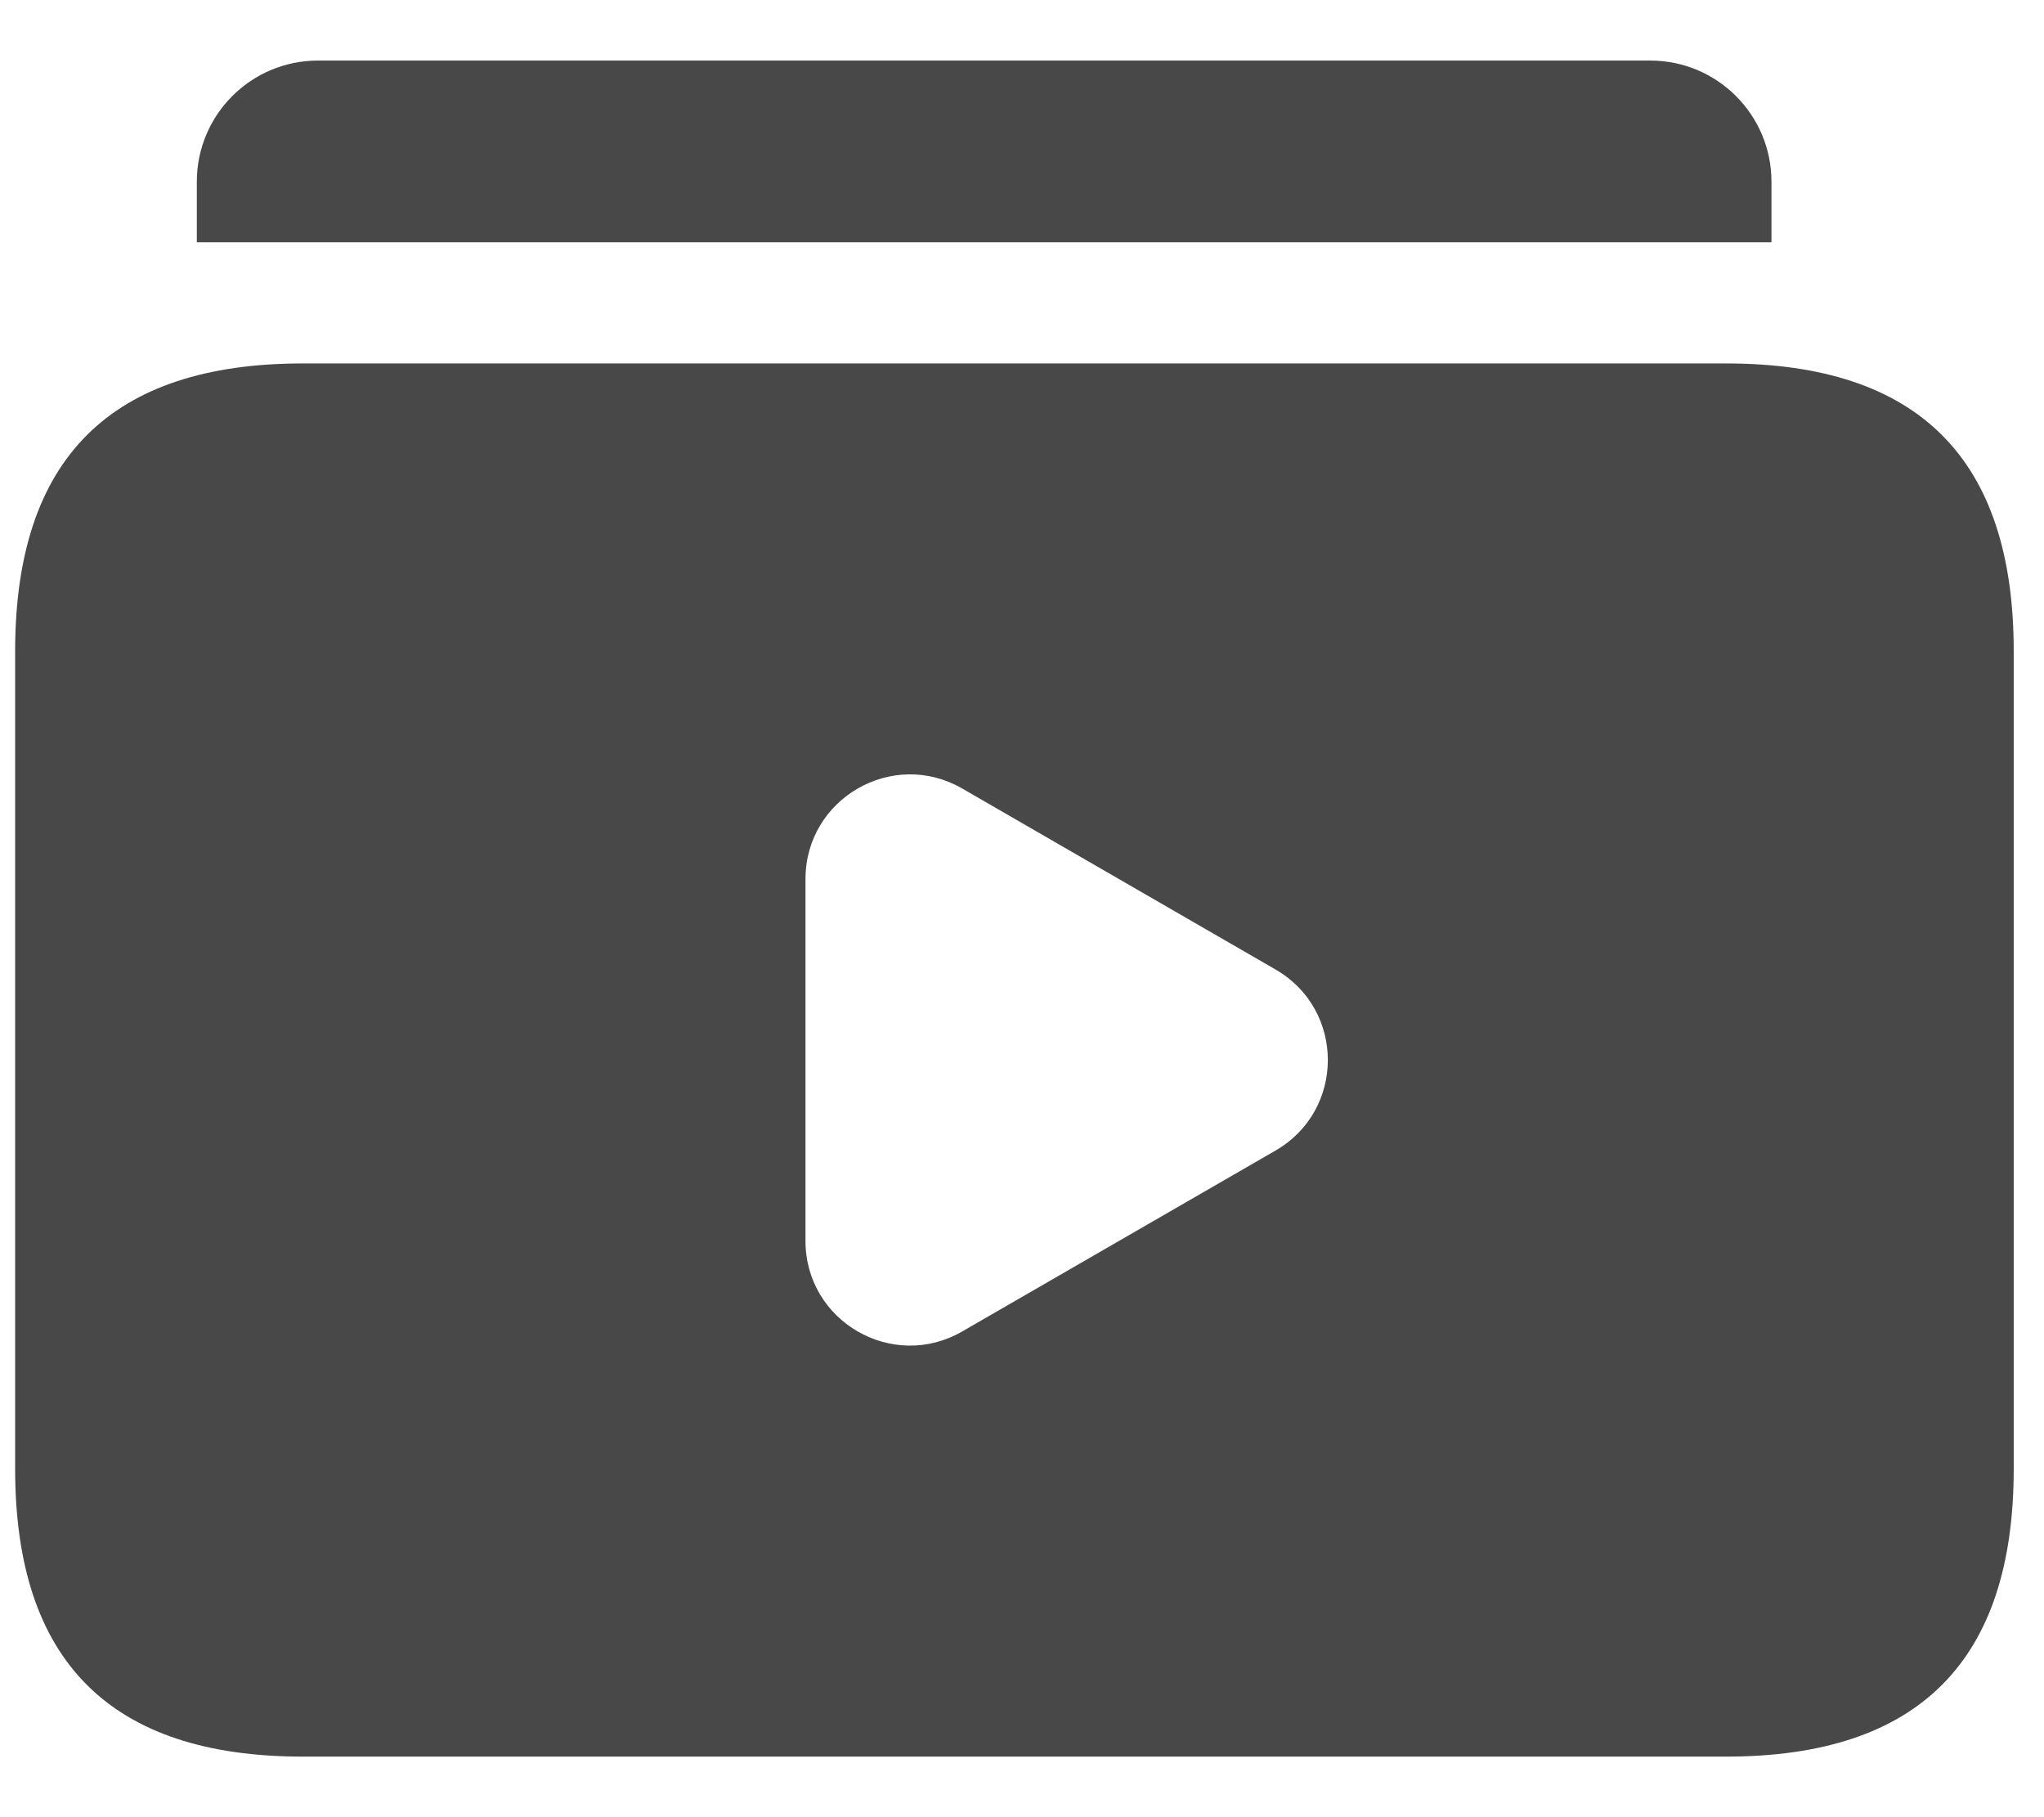
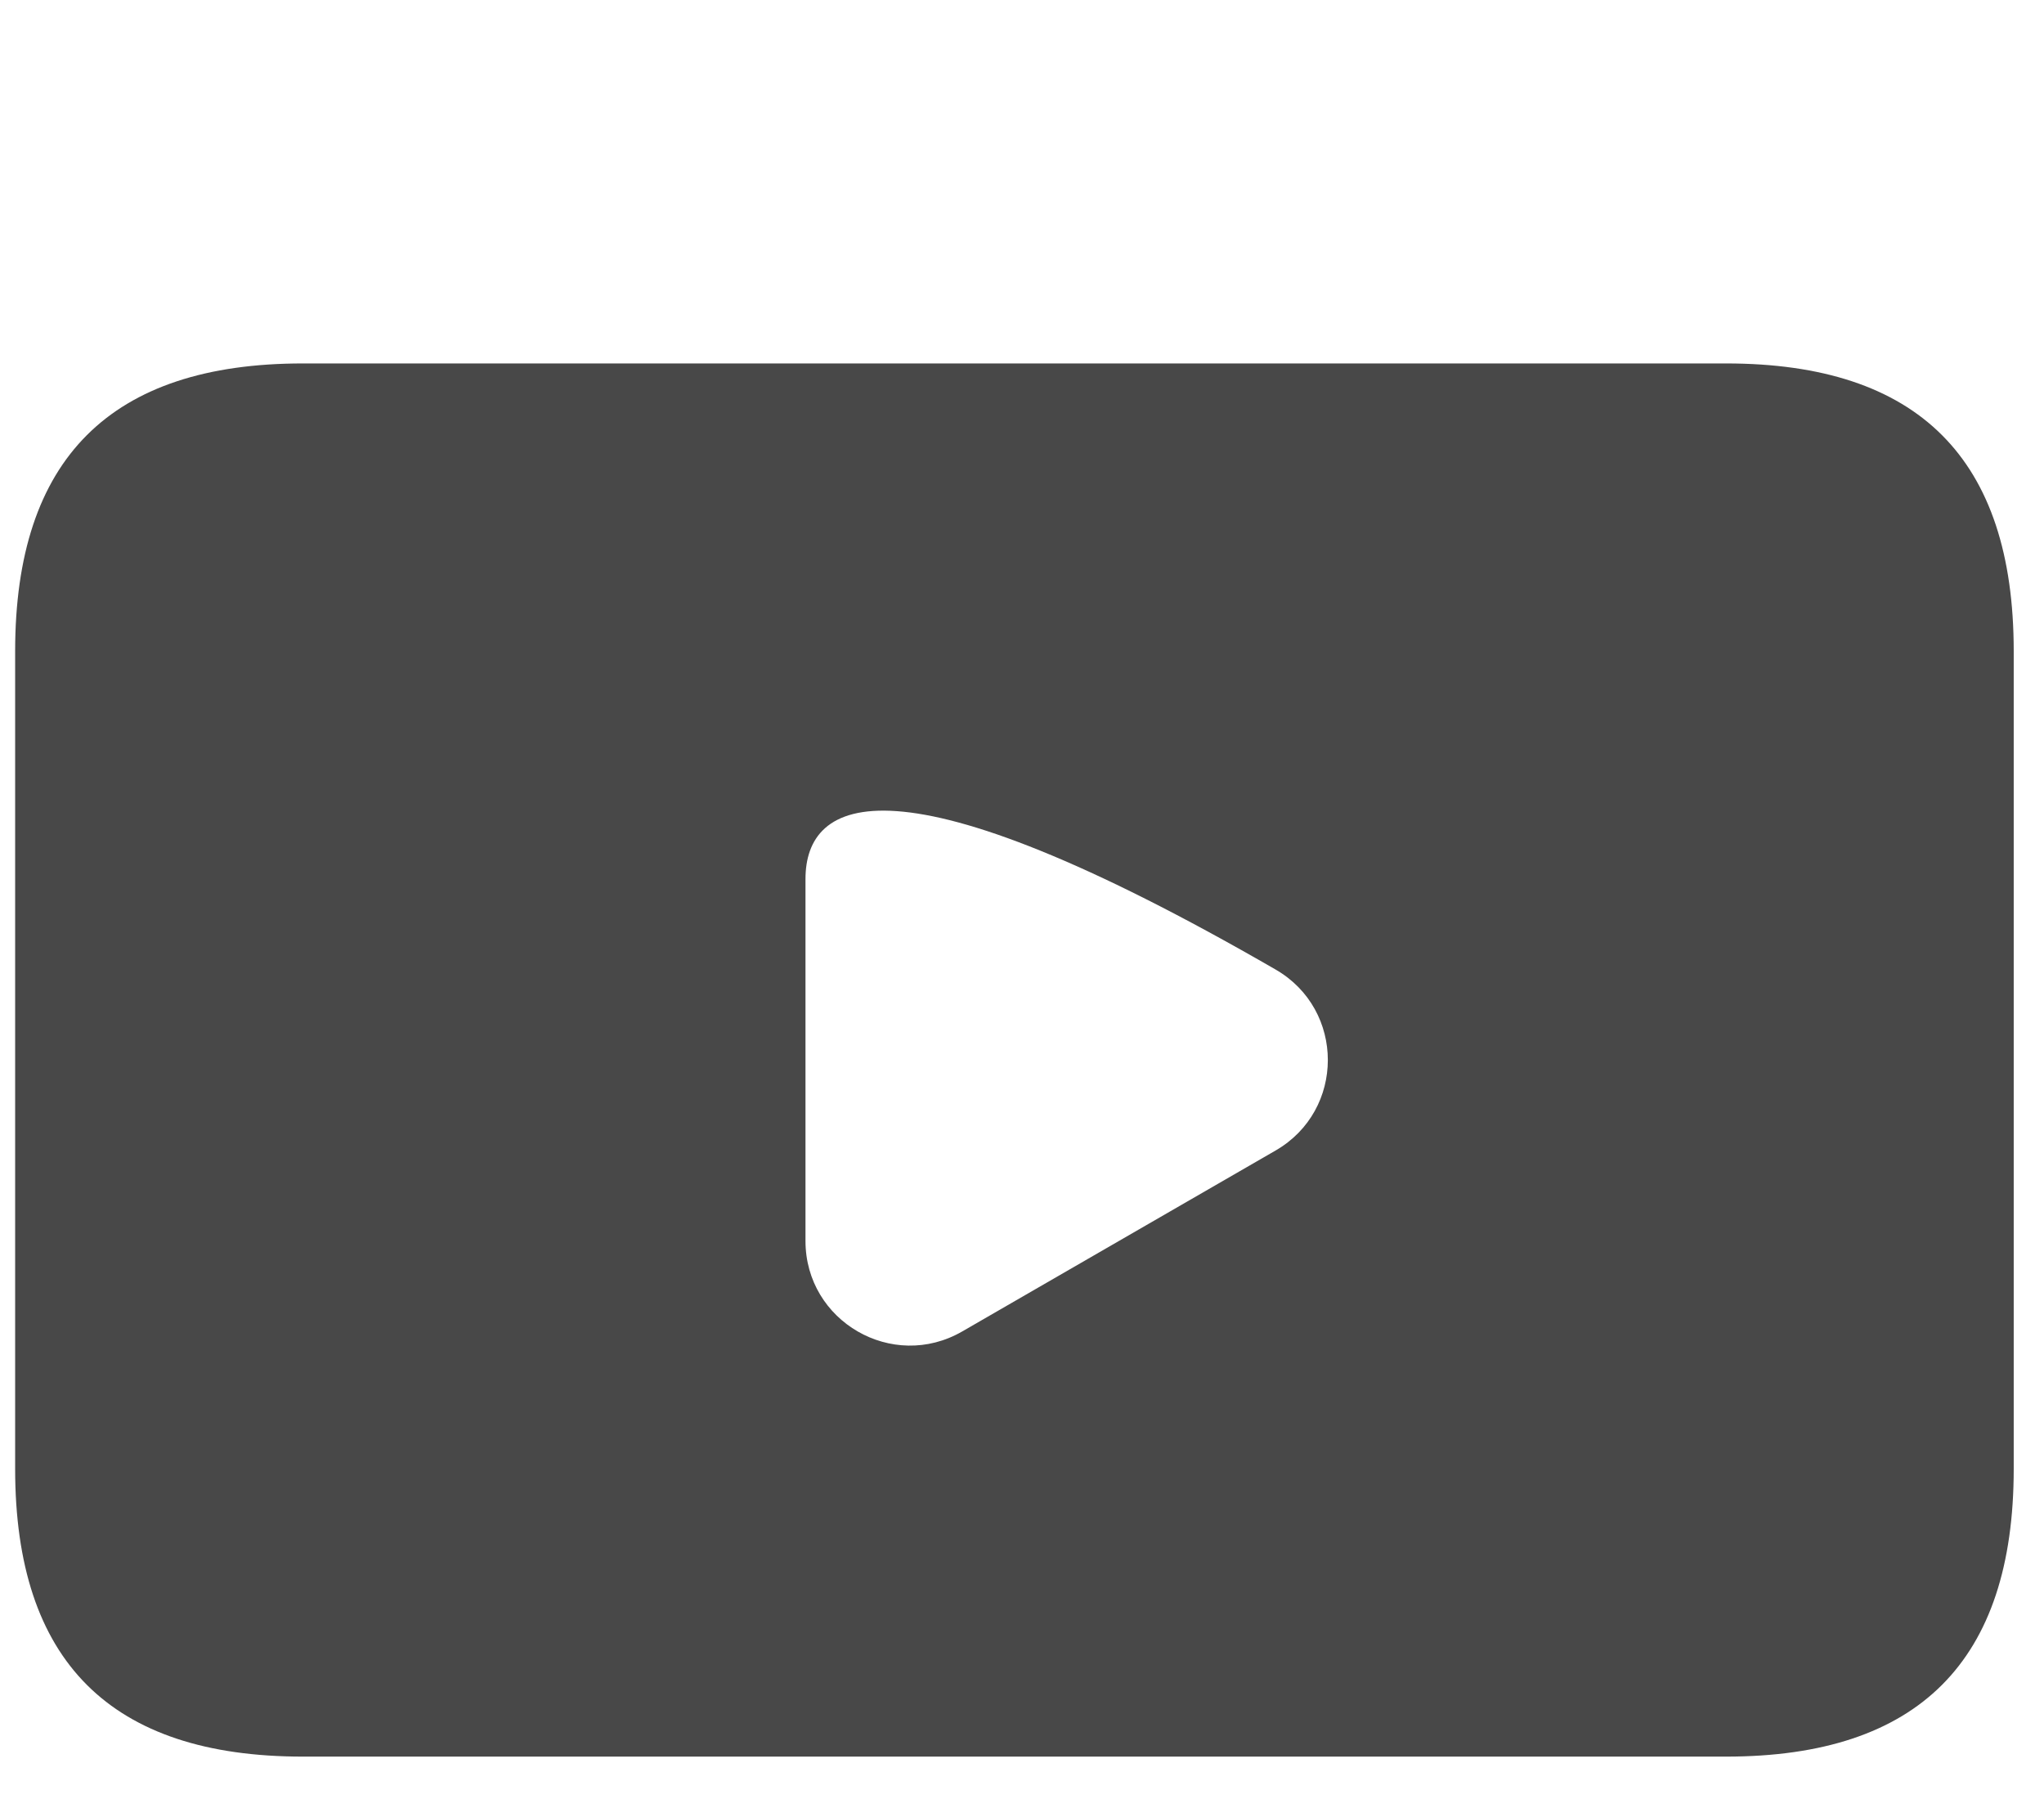
<svg xmlns="http://www.w3.org/2000/svg" width="27" height="24" viewBox="0 0 27 24" fill="none">
-   <path d="M2.6 2.4C2.6 1.516 3.316 0.8 4.2 0.8H21.8C22.683 0.8 23.4 1.516 23.4 2.4V3.2H2.6V2.4Z" fill="#484848" />
-   <path fill-rule="evenodd" clip-rule="evenodd" d="M4 4.8C1.46 4.8 0.2 6.059 0.2 8.6V19.4C0.2 21.94 1.46 23.2 4 23.2H22.8C25.341 23.2 26.6 21.94 26.6 19.4V8.6C26.6 6.059 25.341 4.8 22.8 4.8H4ZM16.85 15.195C17.77 14.664 17.77 13.336 16.85 12.805L12.71 10.414C11.79 9.883 10.64 10.547 10.64 11.61V16.39C10.64 17.452 11.79 18.116 12.71 17.585L16.85 15.195Z" fill="#484848" />
+   <path fill-rule="evenodd" clip-rule="evenodd" d="M4 4.8C1.46 4.8 0.2 6.059 0.2 8.6V19.4C0.2 21.94 1.46 23.2 4 23.2H22.8C25.341 23.2 26.6 21.94 26.6 19.4V8.6C26.6 6.059 25.341 4.8 22.8 4.8H4ZM16.85 15.195C17.77 14.664 17.77 13.336 16.85 12.805C11.79 9.883 10.64 10.547 10.64 11.61V16.39C10.64 17.452 11.79 18.116 12.71 17.585L16.85 15.195Z" fill="#484848" />
</svg>